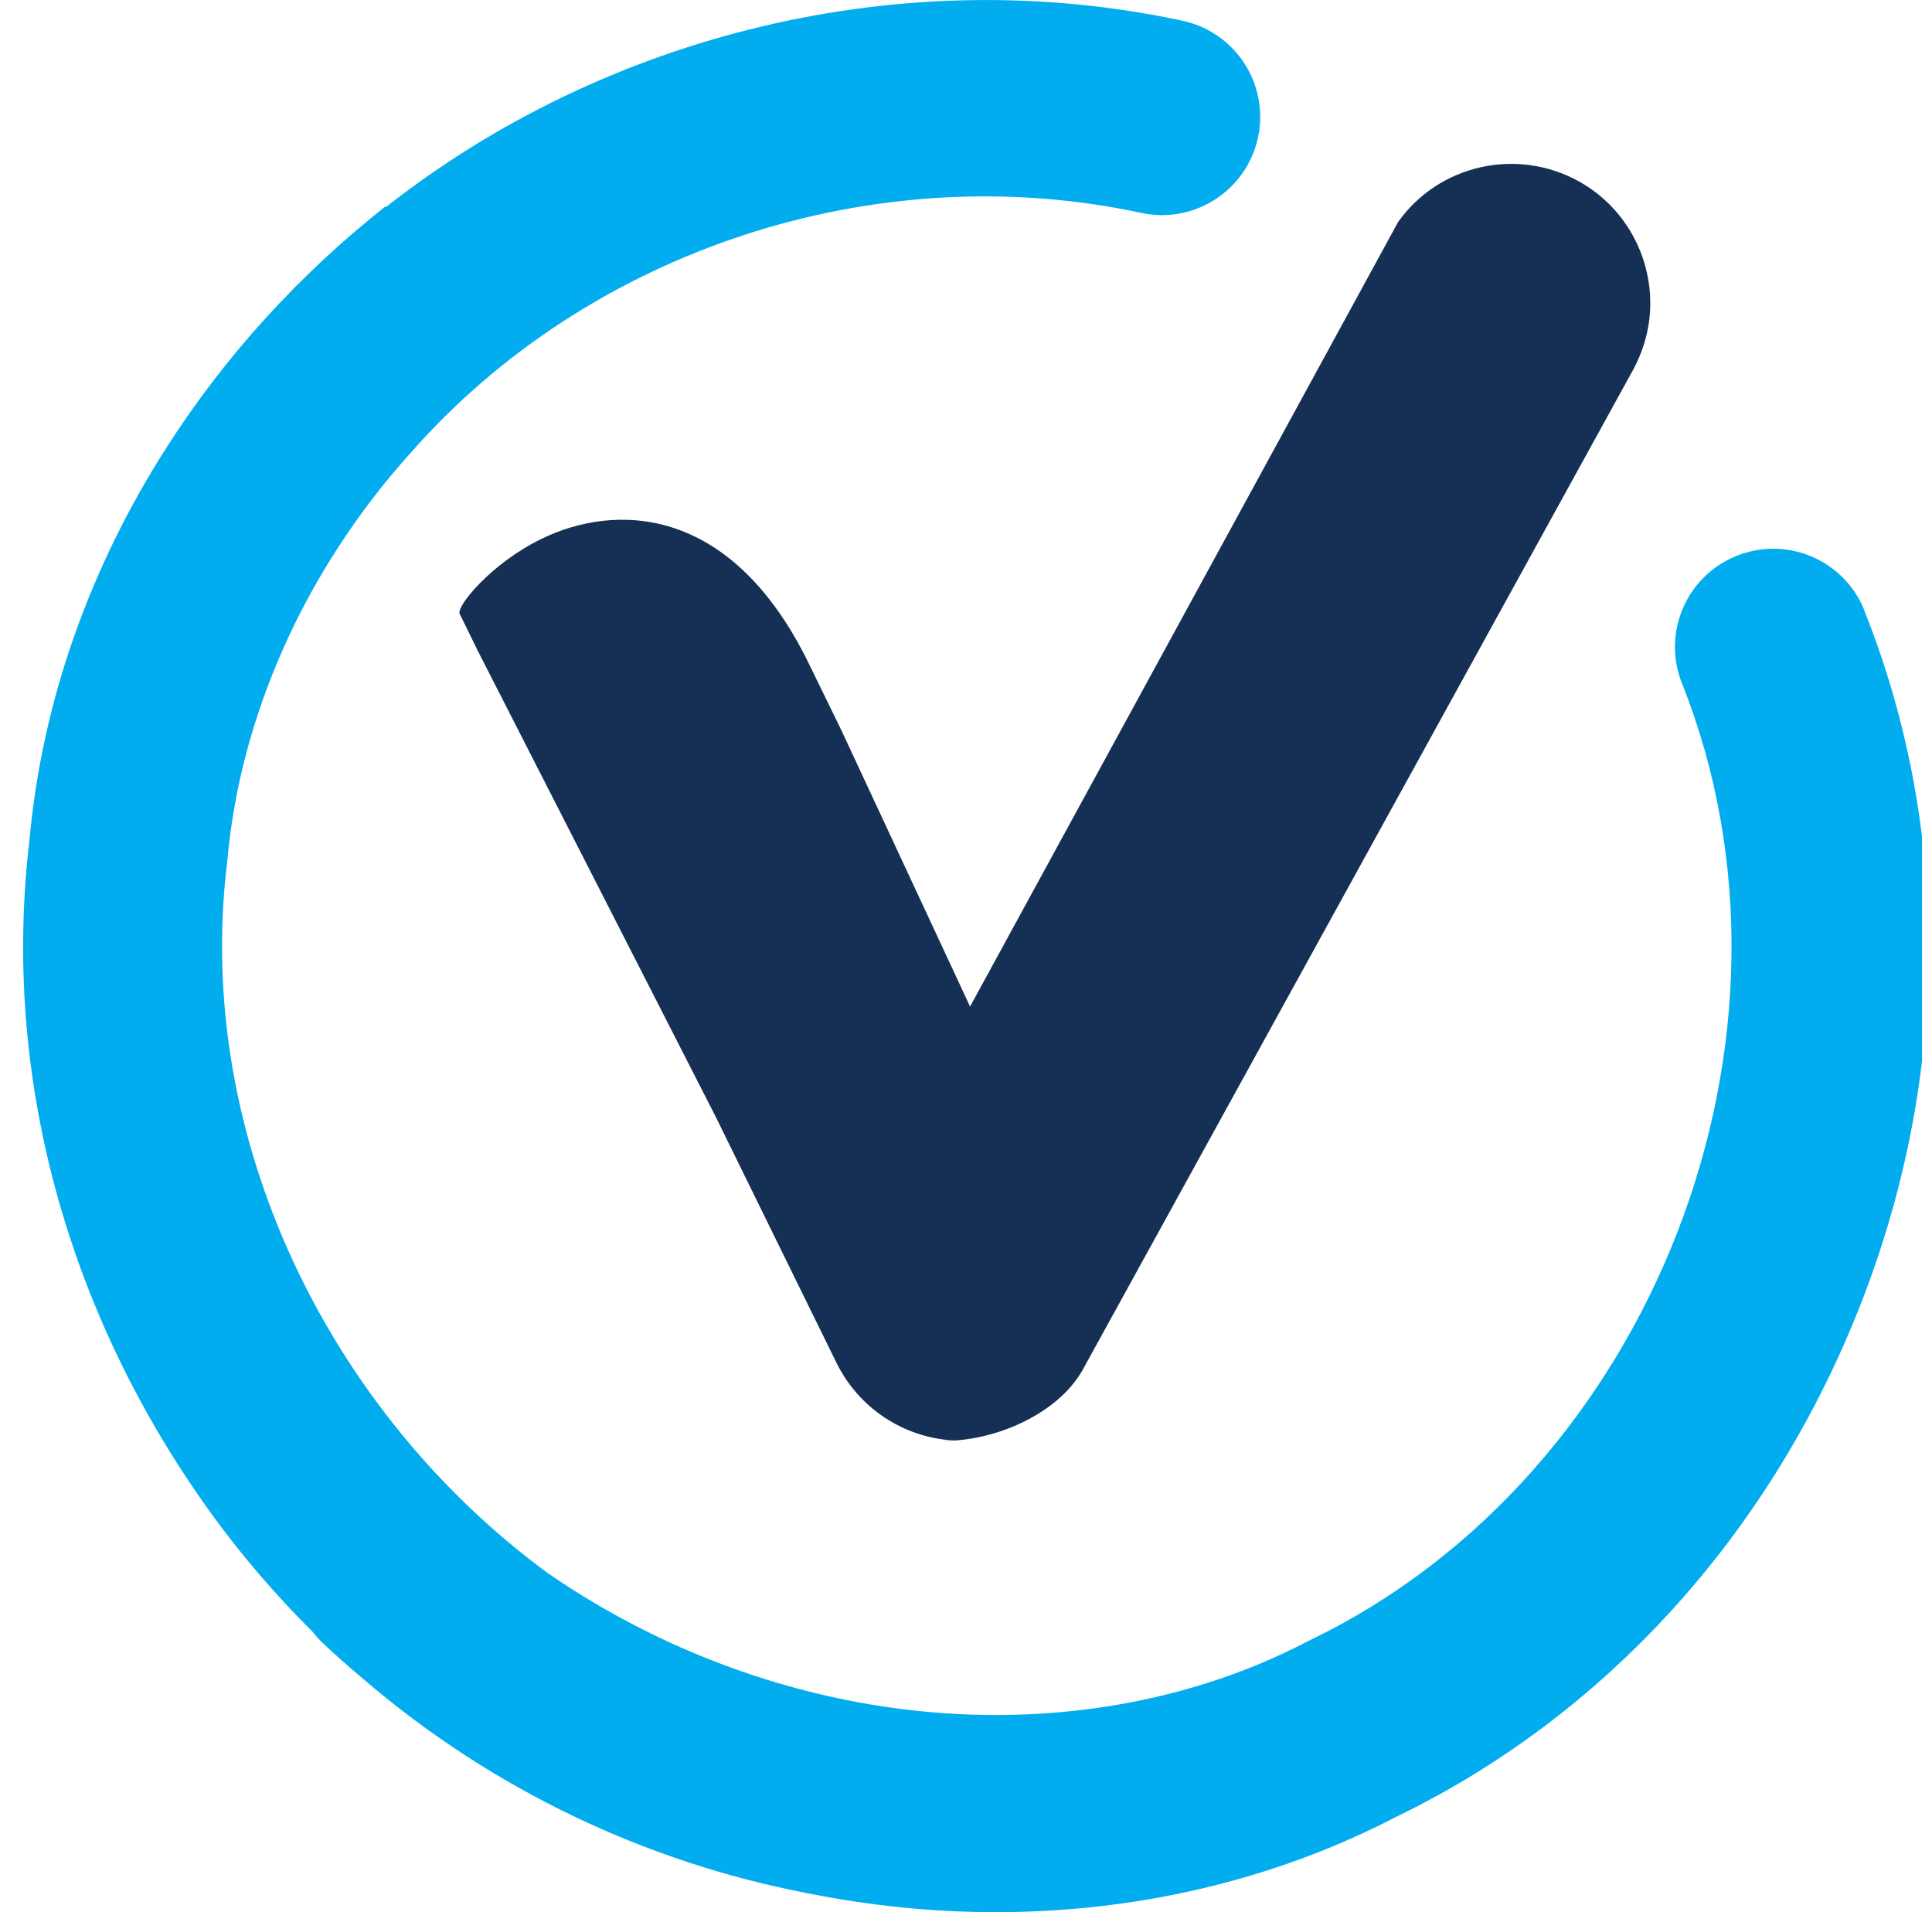
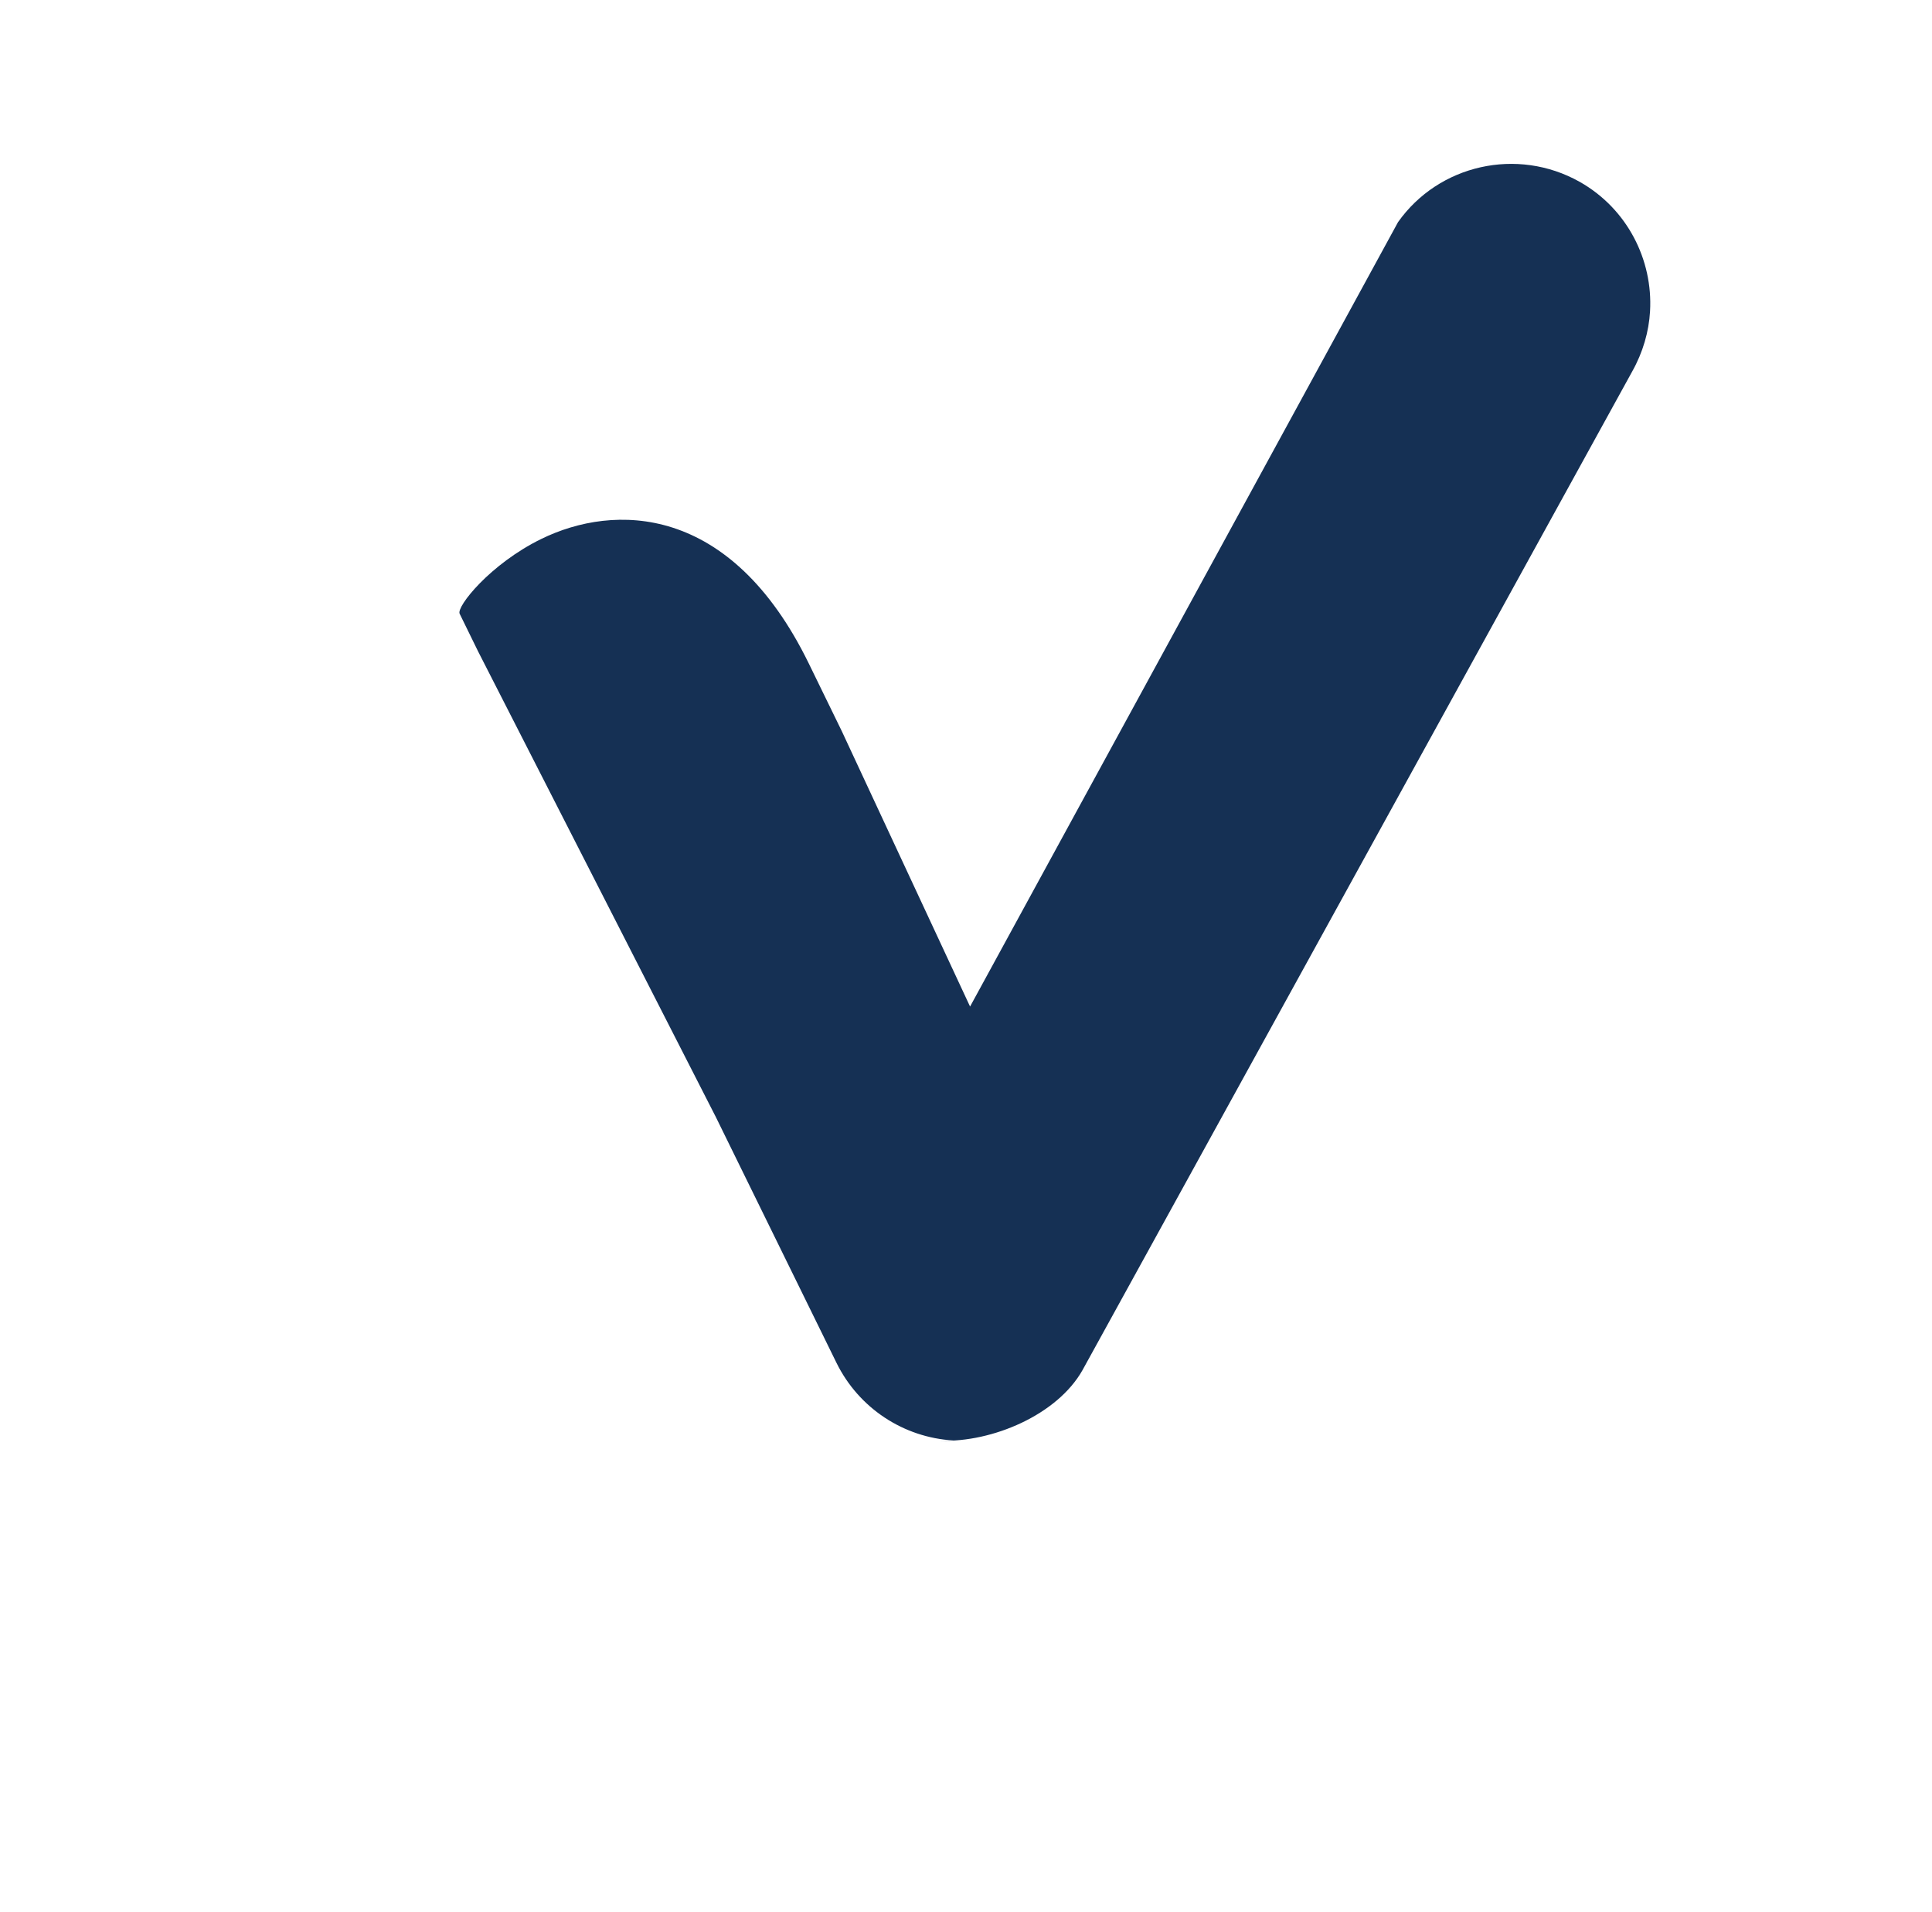
<svg xmlns="http://www.w3.org/2000/svg" width="97" height="96" viewBox="0 0 97 96" fill="none">
  <g clip-path="url(#clip0_6818_238909)">
    <g clip-path="url(#clip1_6818_238909)">
      <path d="M82.844 15.628C82.786 16.651 82.484 17.695 81.949 18.648L54.345 68.795C53.07 71.042 49.818 72.414 47.23 72.33C47.159 72.33 47.932 72.324 47.861 72.317C45.356 72.169 43.115 70.688 42.001 68.428L35.942 56.084L24.004 32.704L23.077 30.811C22.909 30.457 24.609 28.313 27.178 27.057C30.81 25.28 36.67 25.241 40.61 33.316L42.259 36.696L48.704 50.534L70.191 11.152C72.226 8.274 76.167 7.36 79.316 9.131C81.704 10.483 82.992 13.052 82.844 15.621V15.628Z" fill="#153054" />
-       <path d="M93.61 30.656C92.605 28.126 89.734 26.89 87.203 27.901C84.672 28.905 83.436 31.777 84.447 34.307C91.517 52.06 82.972 74.056 65.774 82.343L65.632 82.414C59.238 85.749 51.46 86.876 43.72 85.575C37.906 84.596 32.297 82.298 27.474 78.956C16.515 70.9 9.741 57.108 11.396 43.361L11.415 43.2C12.053 35.956 15.317 28.615 20.617 22.736C29.573 12.543 43.952 7.817 57.3 10.689C59.959 11.262 62.587 9.568 63.16 6.903C63.733 4.243 62.039 1.616 59.373 1.043C45.375 -1.97 30.462 1.674 19.355 10.412V10.361C15.008 13.793 11.286 17.894 8.37 22.453C4.545 28.428 2.104 35.177 1.473 42.24C0.095 53.895 3.308 65.839 10.533 75.884C12.098 78.061 13.83 80.07 15.691 81.918C15.845 82.111 16.006 82.304 16.193 82.478C16.888 83.135 17.603 83.759 18.324 84.365C24.712 89.825 32.381 93.482 40.533 95.047C40.558 95.047 40.578 95.047 40.597 95.06C43.701 95.678 46.849 96 49.979 96C56.978 96 63.9 94.435 70.12 91.203C80.558 86.148 88.793 77.108 93.314 65.743C97.911 54.185 98.014 41.719 93.603 30.656H93.61Z" fill="#01ADEE" />
    </g>
  </g>
  <defs>
    <clipPath id="clip0_6818_238909">
      <rect width="96" height="96" fill="white" transform="translate(0.5)" />
    </clipPath>
    <clipPath id="clip1_6818_238909">
      <rect width="95.684" height="96" fill="white" transform="translate(1.158)" />
    </clipPath>
  </defs>
</svg>